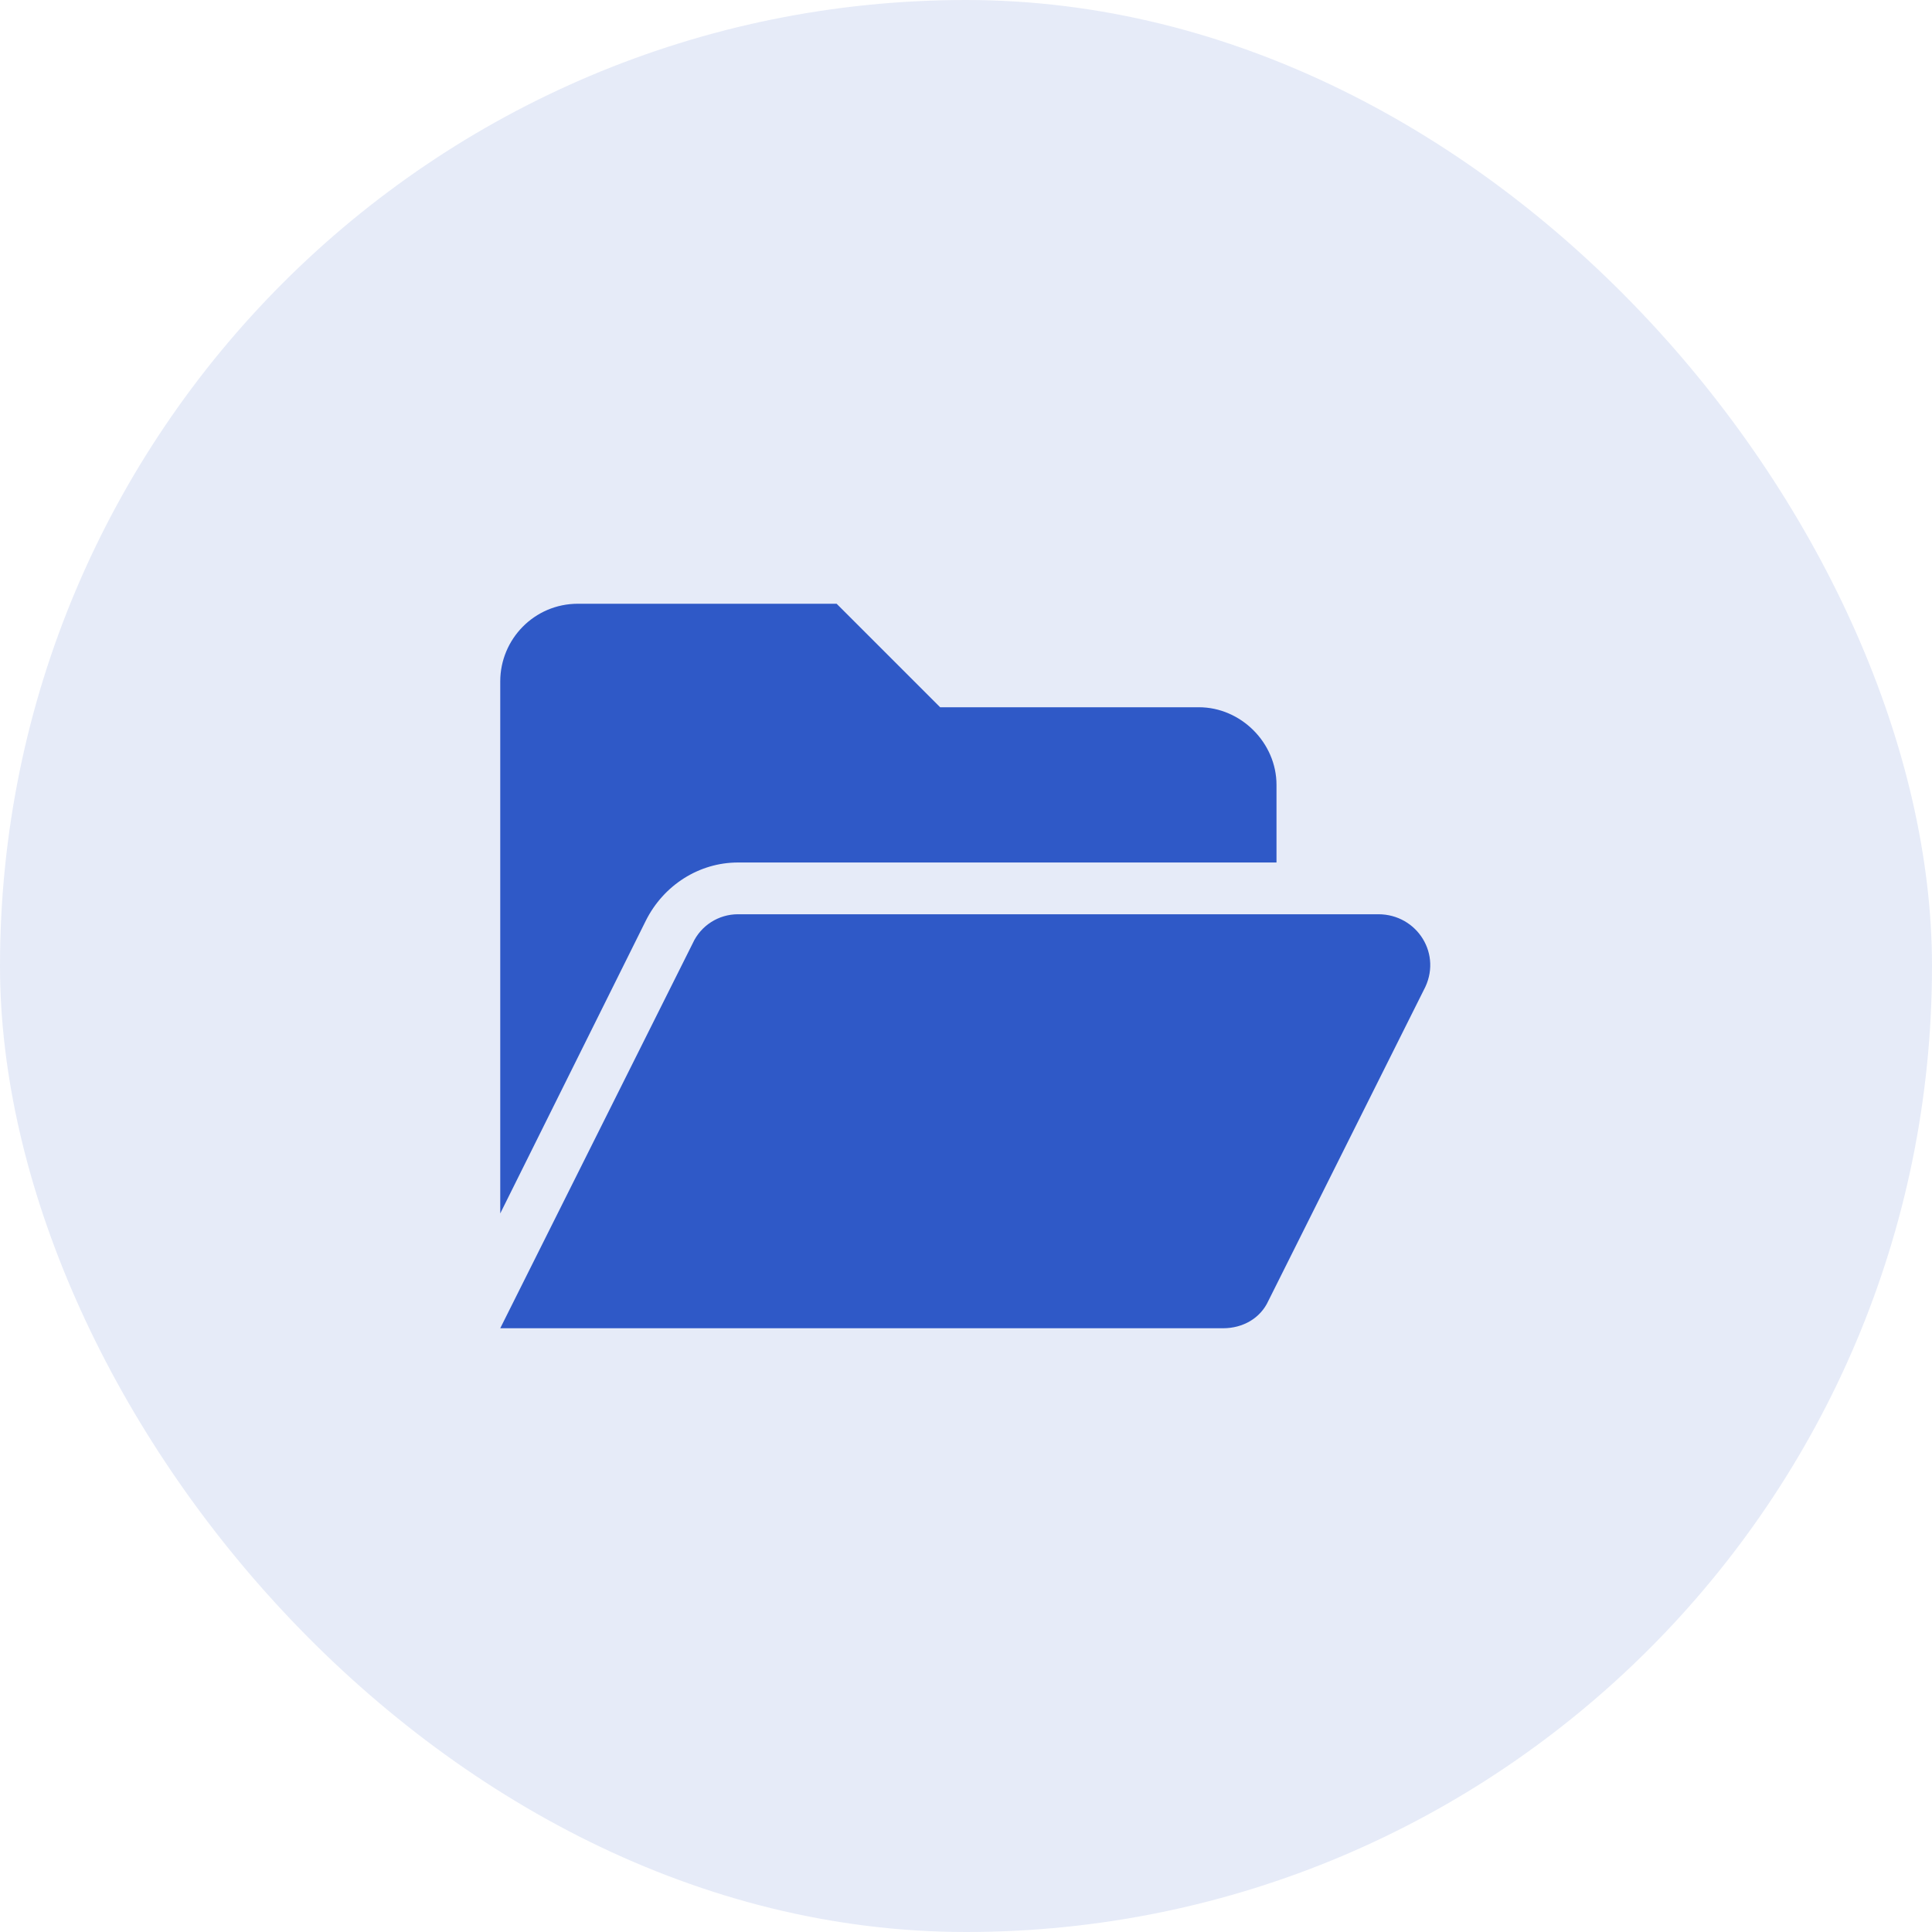
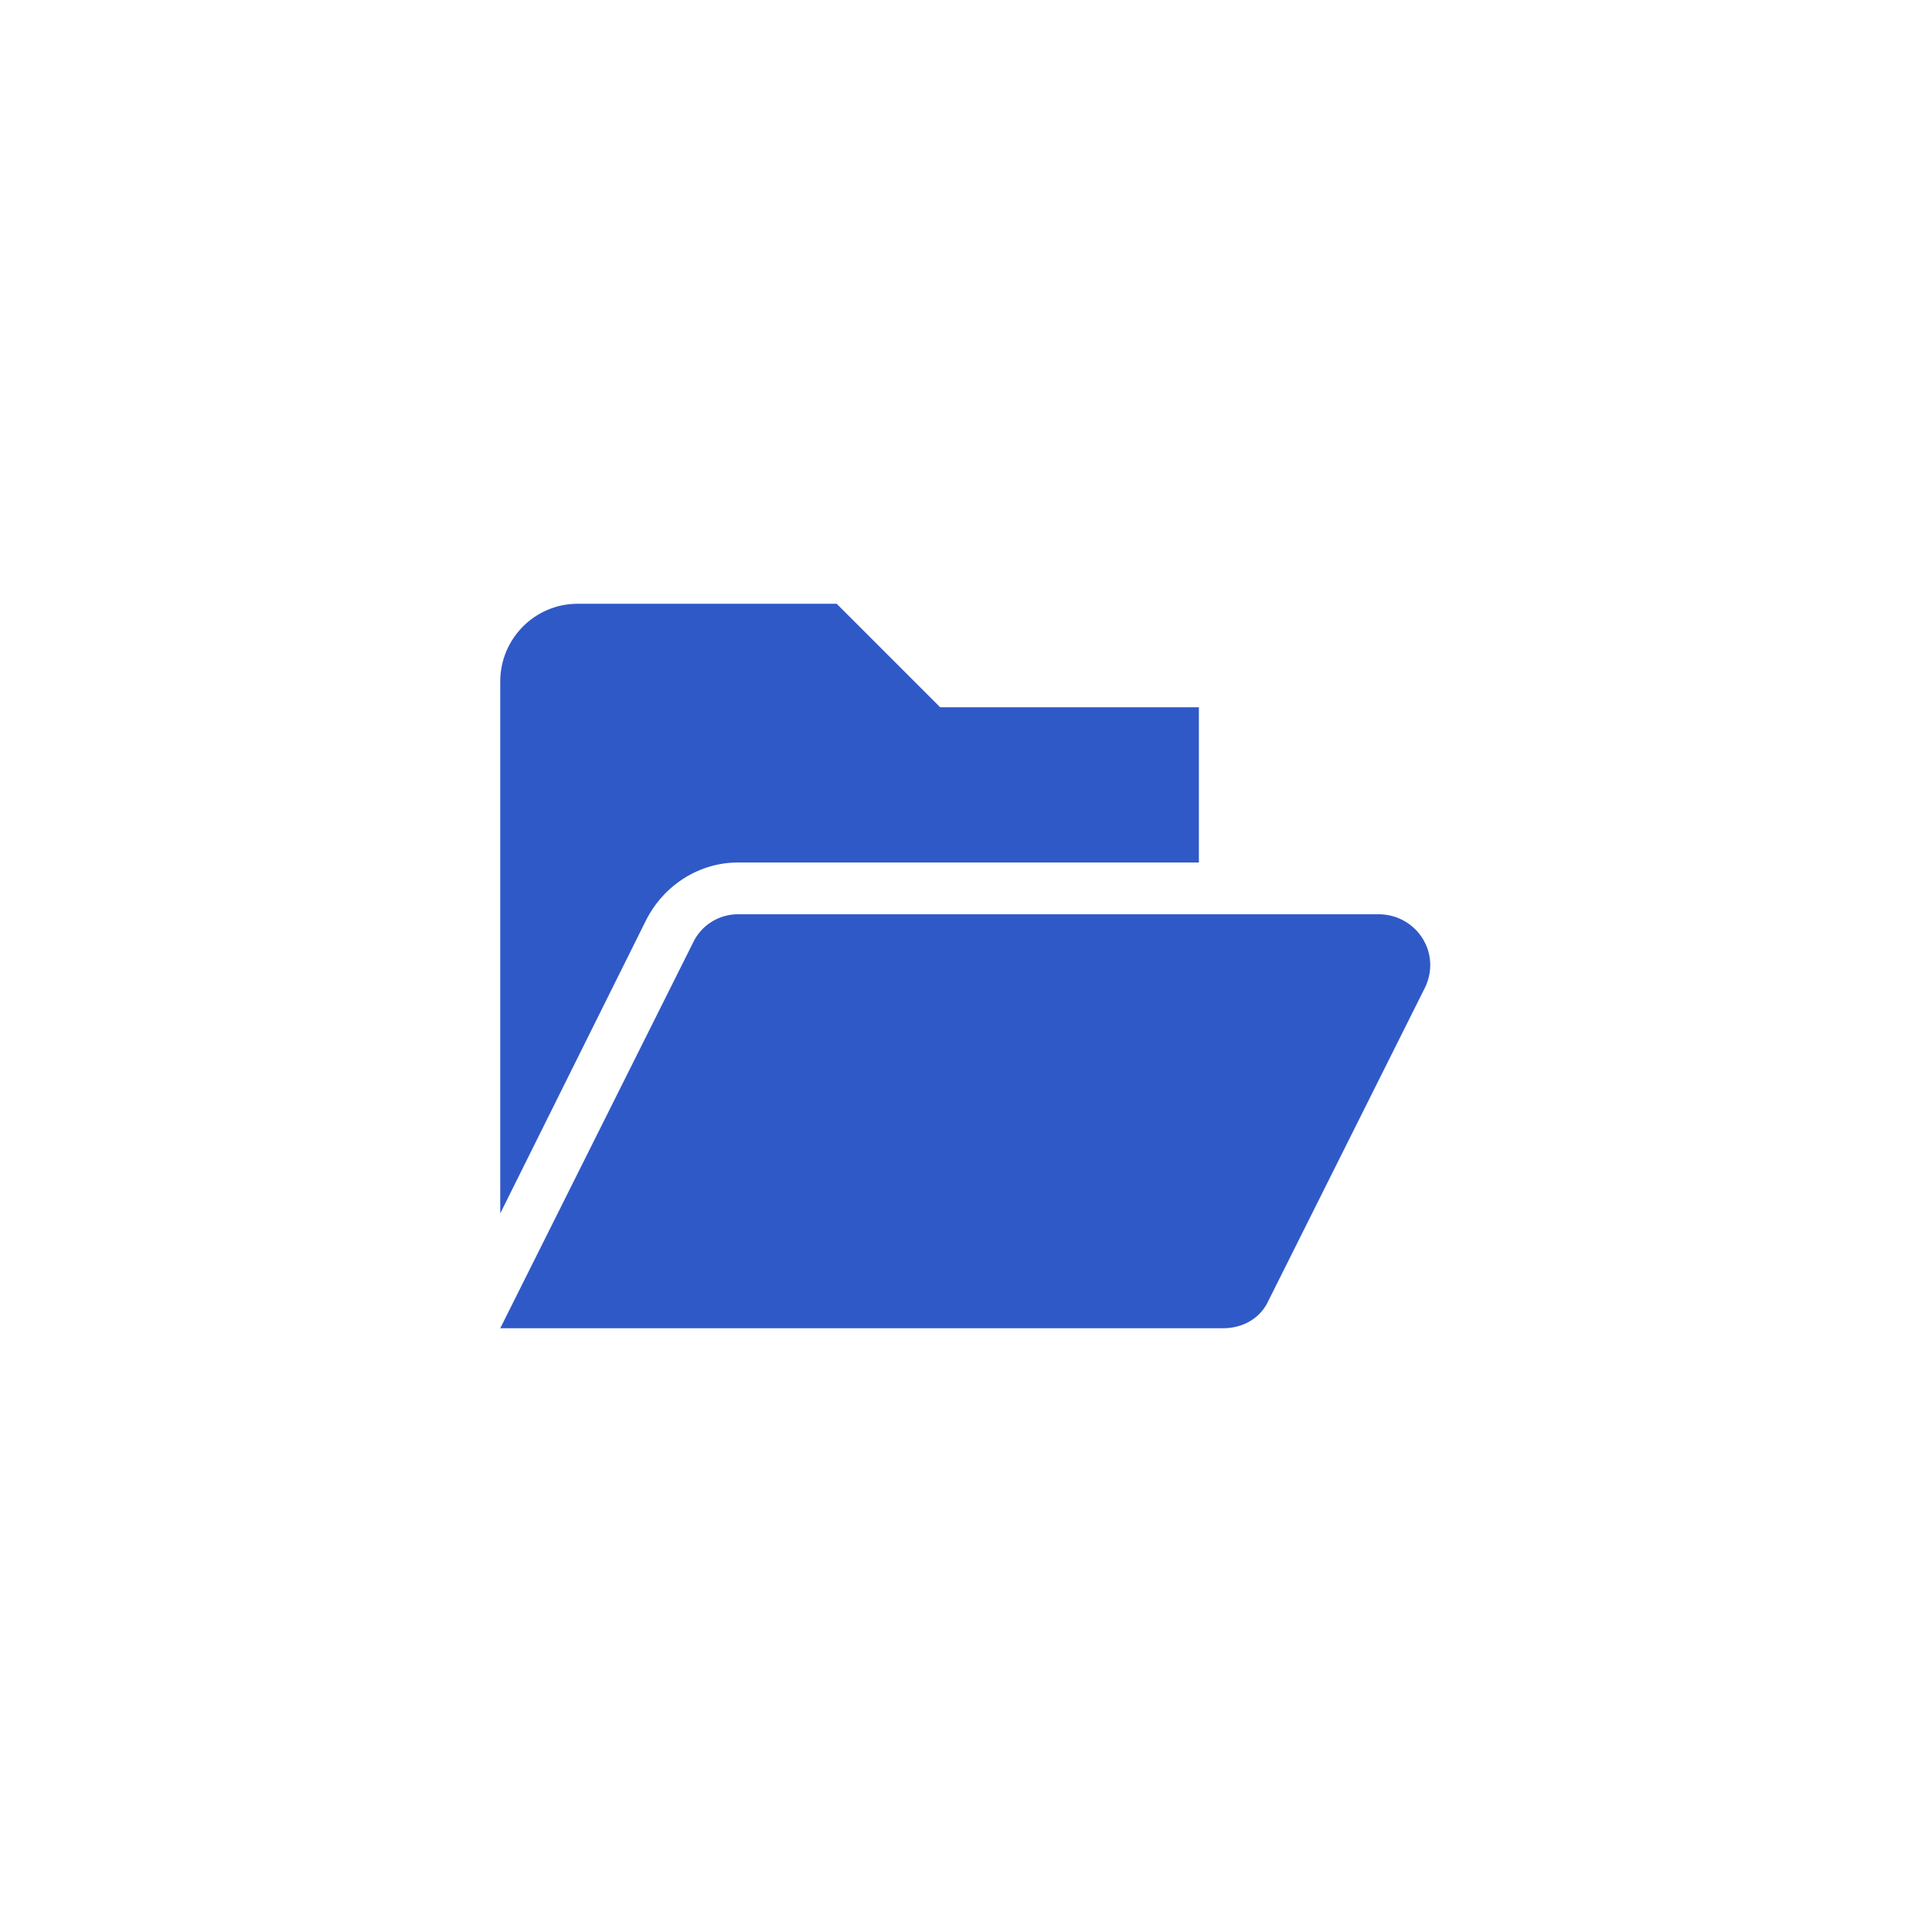
<svg xmlns="http://www.w3.org/2000/svg" width="112" height="112" viewBox="0 0 112 112" fill="none">
-   <rect y="-0" width="112" height="112" rx="56" fill="#2F59C7" fill-opacity="0.12" />
-   <path d="M42.781 50C40.531 50 38.469 51.312 37.438 53.375L29 70.344V39.5C29 37.062 30.969 35 33.5 35H48.5L54.5 41H69.5C71.938 41 74 43.062 74 45.5V50H42.781ZM79.906 53C82.156 53 83.656 55.343 82.531 57.406L73.531 75.406C73.062 76.437 72.031 77 70.906 77H29L40.156 54.687C40.625 53.656 41.656 53 42.781 53H79.906Z" fill="#2F59C7" />
+   <path d="M42.781 50C40.531 50 38.469 51.312 37.438 53.375L29 70.344V39.5C29 37.062 30.969 35 33.5 35H48.5L54.5 41H69.5V50H42.781ZM79.906 53C82.156 53 83.656 55.343 82.531 57.406L73.531 75.406C73.062 76.437 72.031 77 70.906 77H29L40.156 54.687C40.625 53.656 41.656 53 42.781 53H79.906Z" fill="#2F59C7" />
</svg>